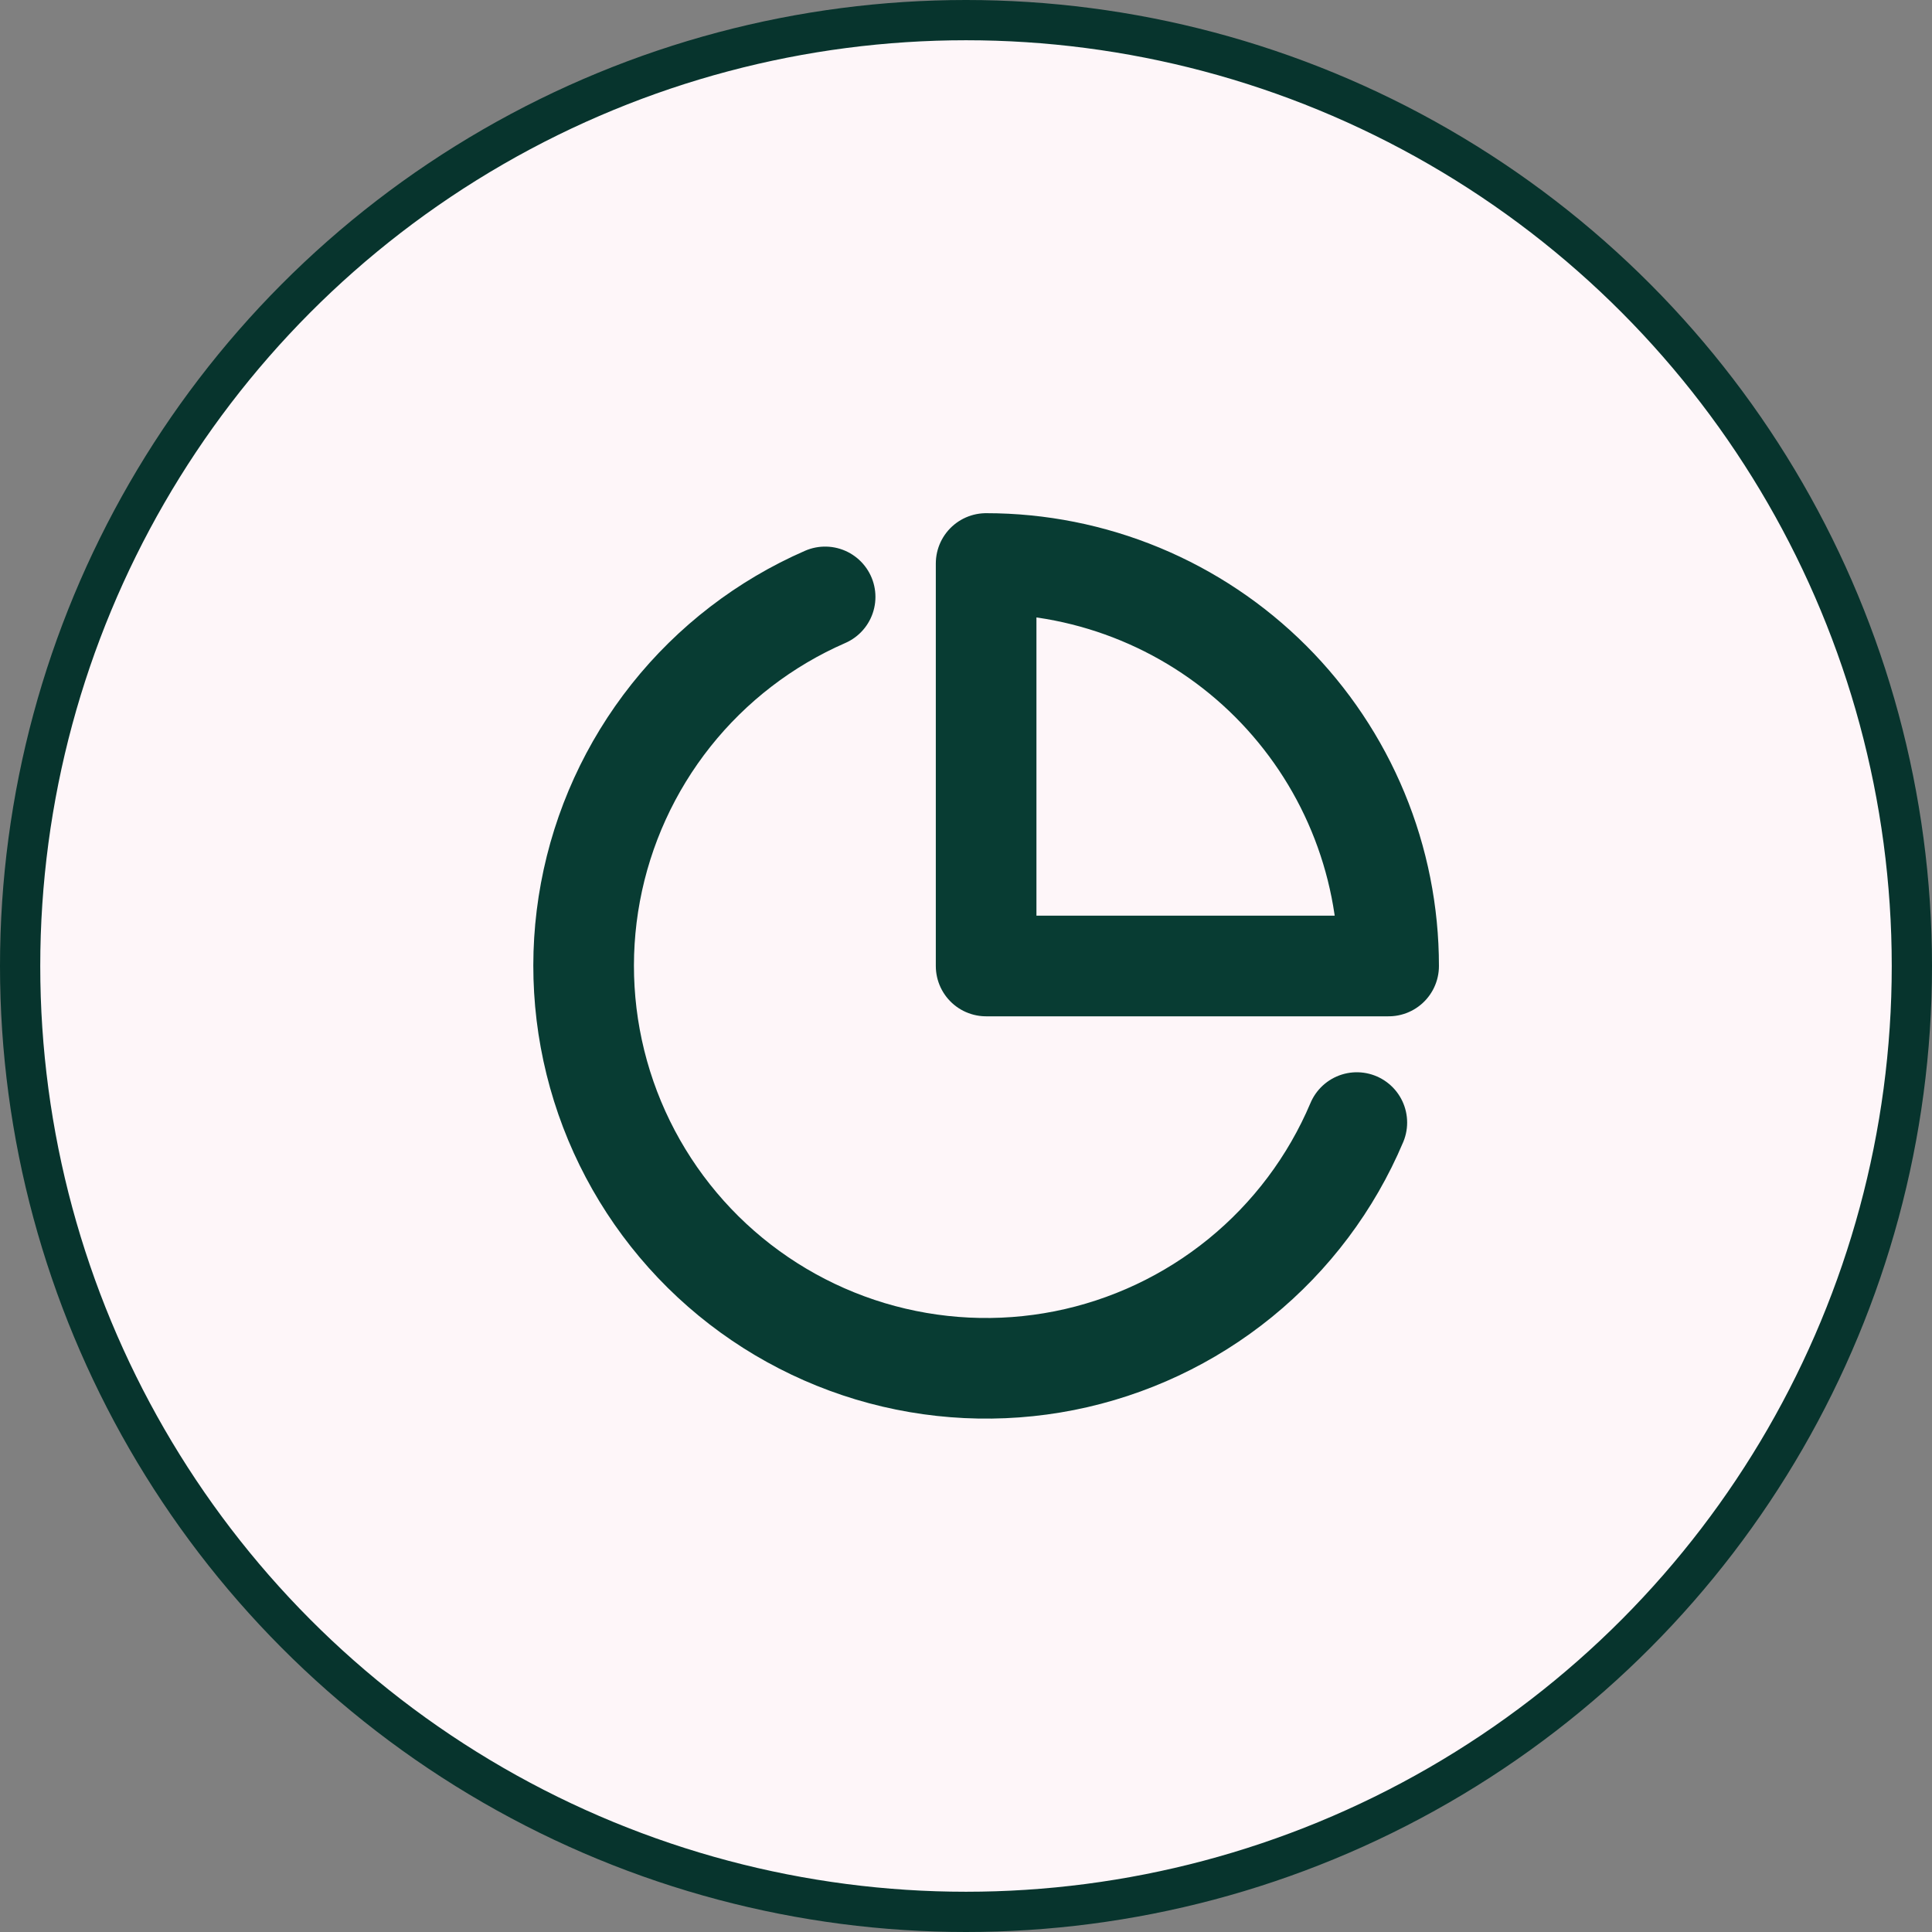
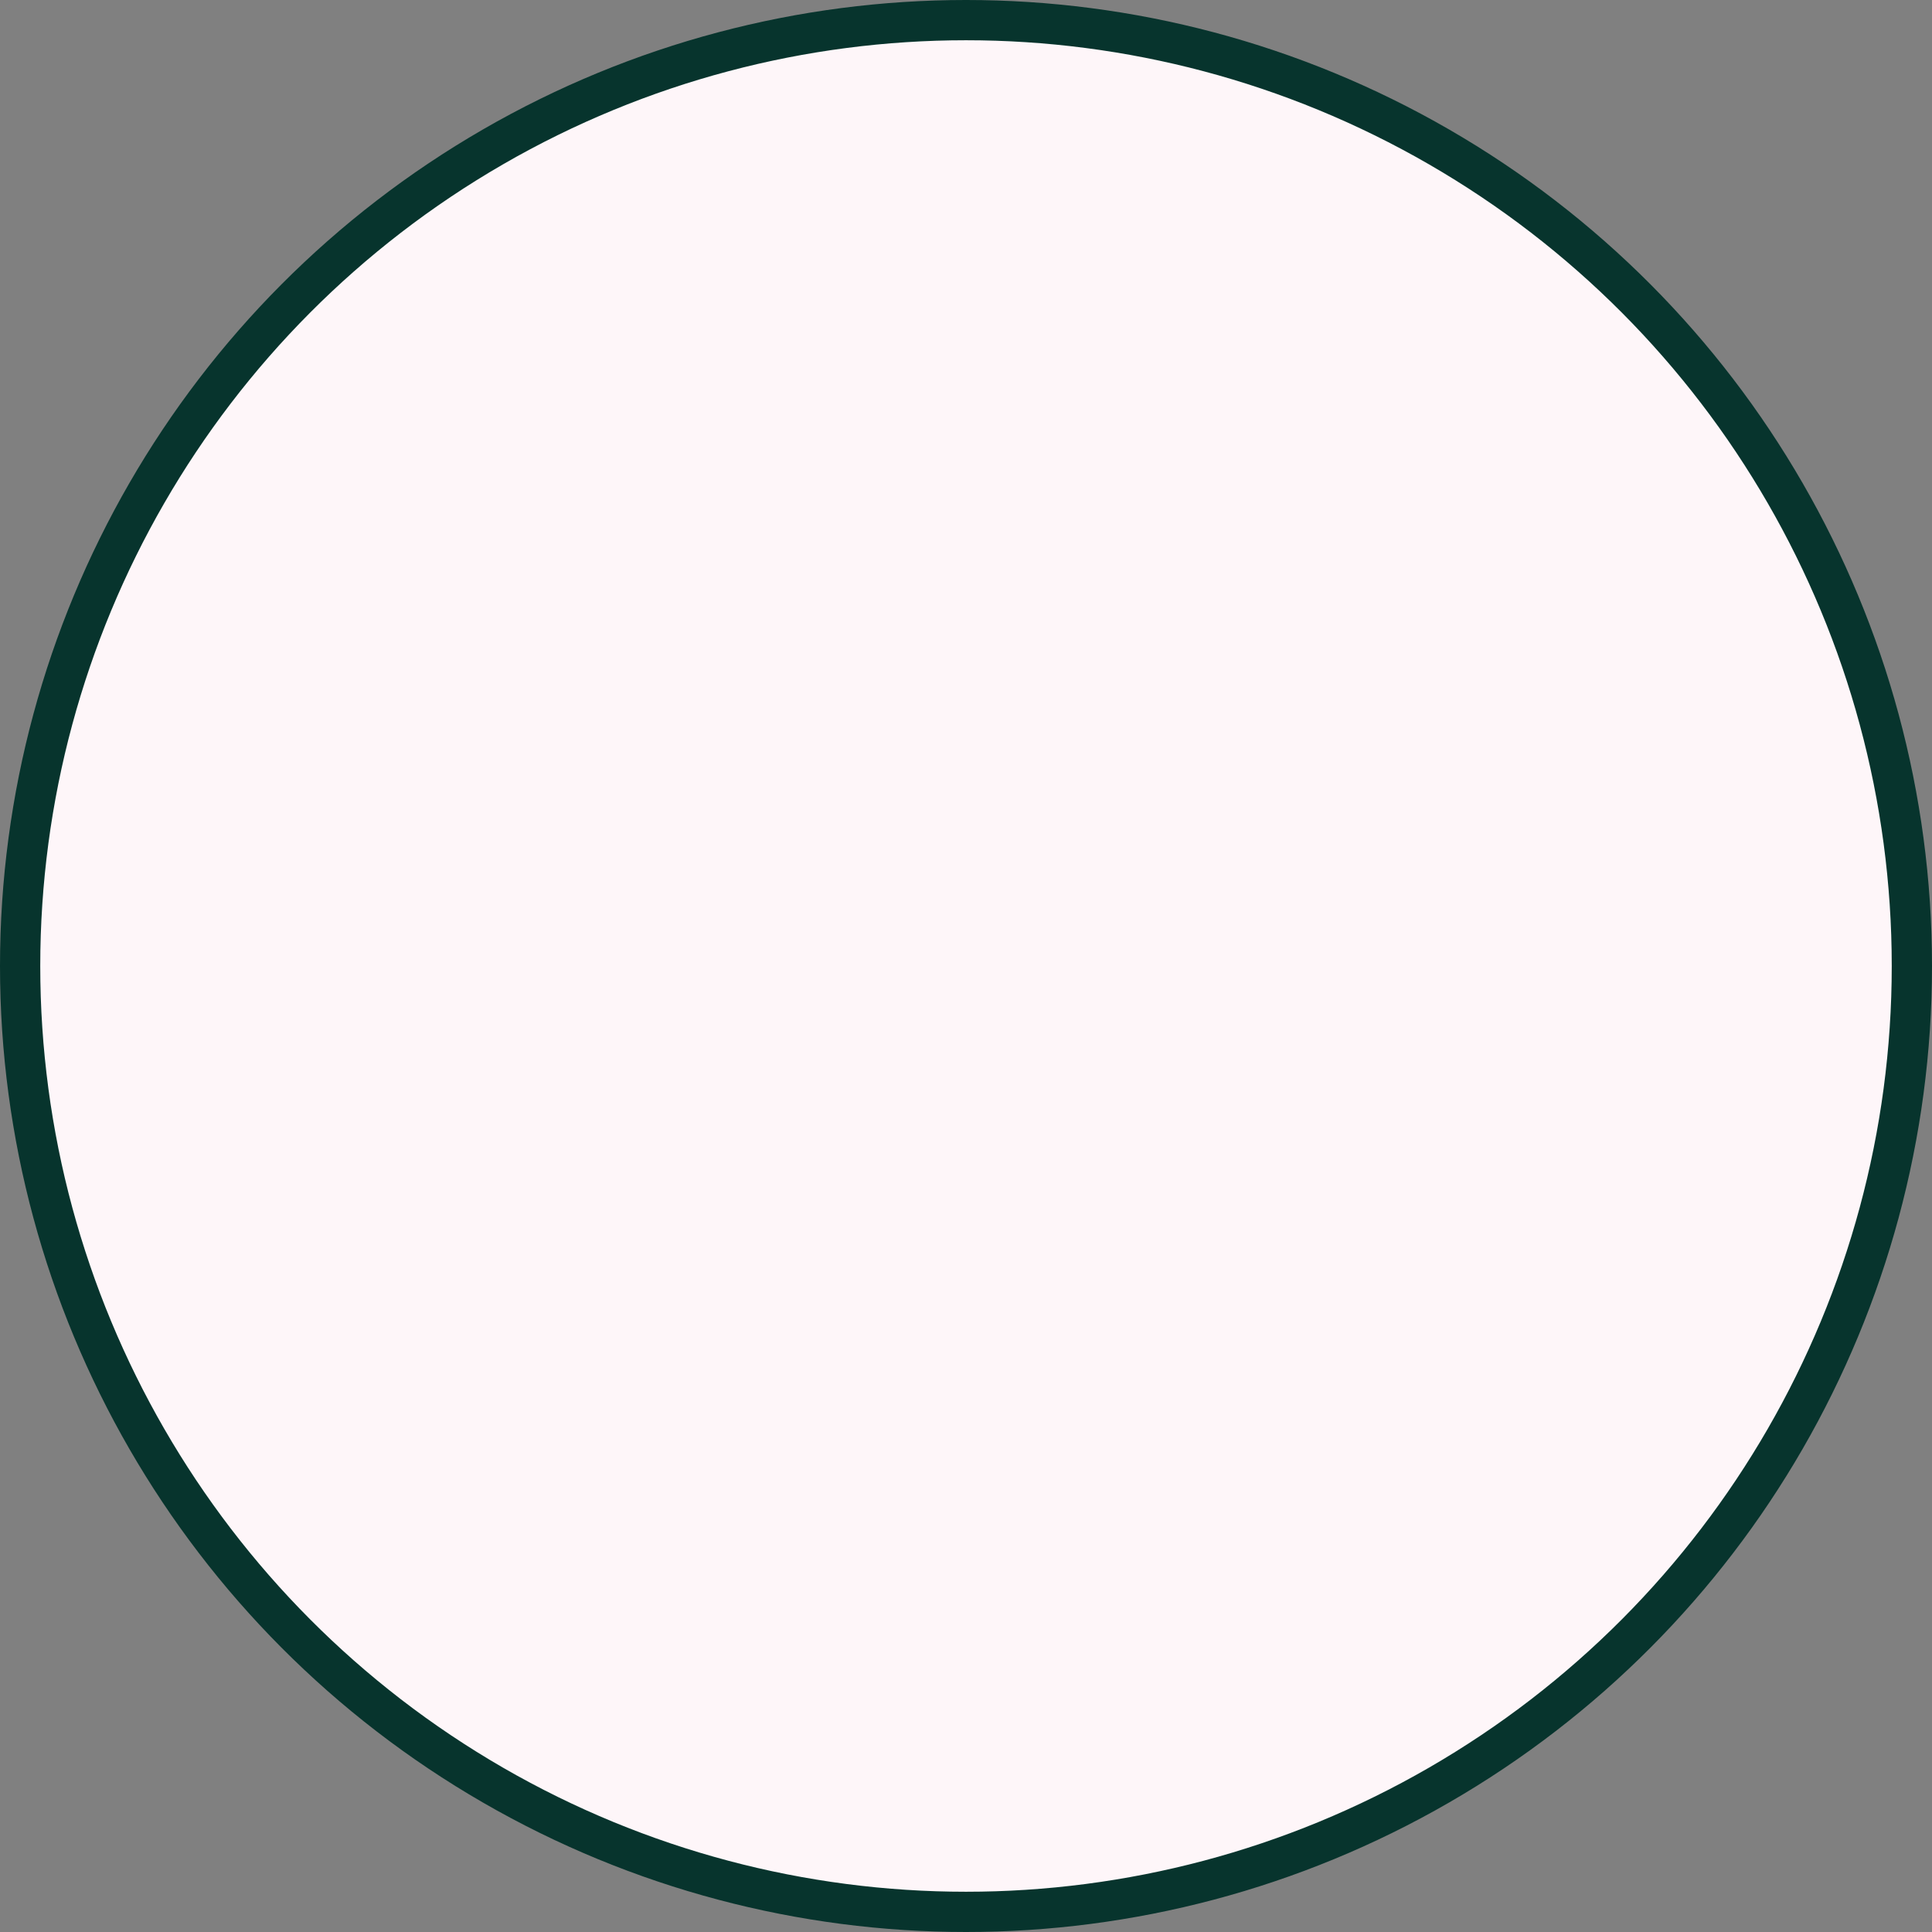
<svg xmlns="http://www.w3.org/2000/svg" width="48" height="48" viewBox="0 0 48 48" fill="none">
  <rect x="0" y="0" width="48" height="48" fill="#808080" stroke="none" />
  <circle cx="24" cy="24" r="23.5" fill="#FEF6F9" stroke="#07342D" />
-   <path d="M33.71 27.89C33.074 29.395 32.079 30.72 30.812 31.751C29.545 32.782 28.045 33.487 26.443 33.805C24.84 34.122 23.185 34.042 21.62 33.572C20.056 33.101 18.631 32.255 17.469 31.107C16.308 29.958 15.445 28.543 14.957 26.984C14.469 25.425 14.37 23.77 14.669 22.165C14.968 20.559 15.656 19.051 16.672 17.772C17.689 16.493 19.003 15.483 20.5 14.83M34.5 24C34.5 22.687 34.242 21.386 33.739 20.173C33.237 18.96 32.5 17.858 31.572 16.929C30.643 16 29.541 15.264 28.327 14.761C27.114 14.259 25.814 14 24.5 14V24H34.5Z" stroke="#083C33" stroke-width="2.5" stroke-linecap="round" stroke-linejoin="round" />
</svg>